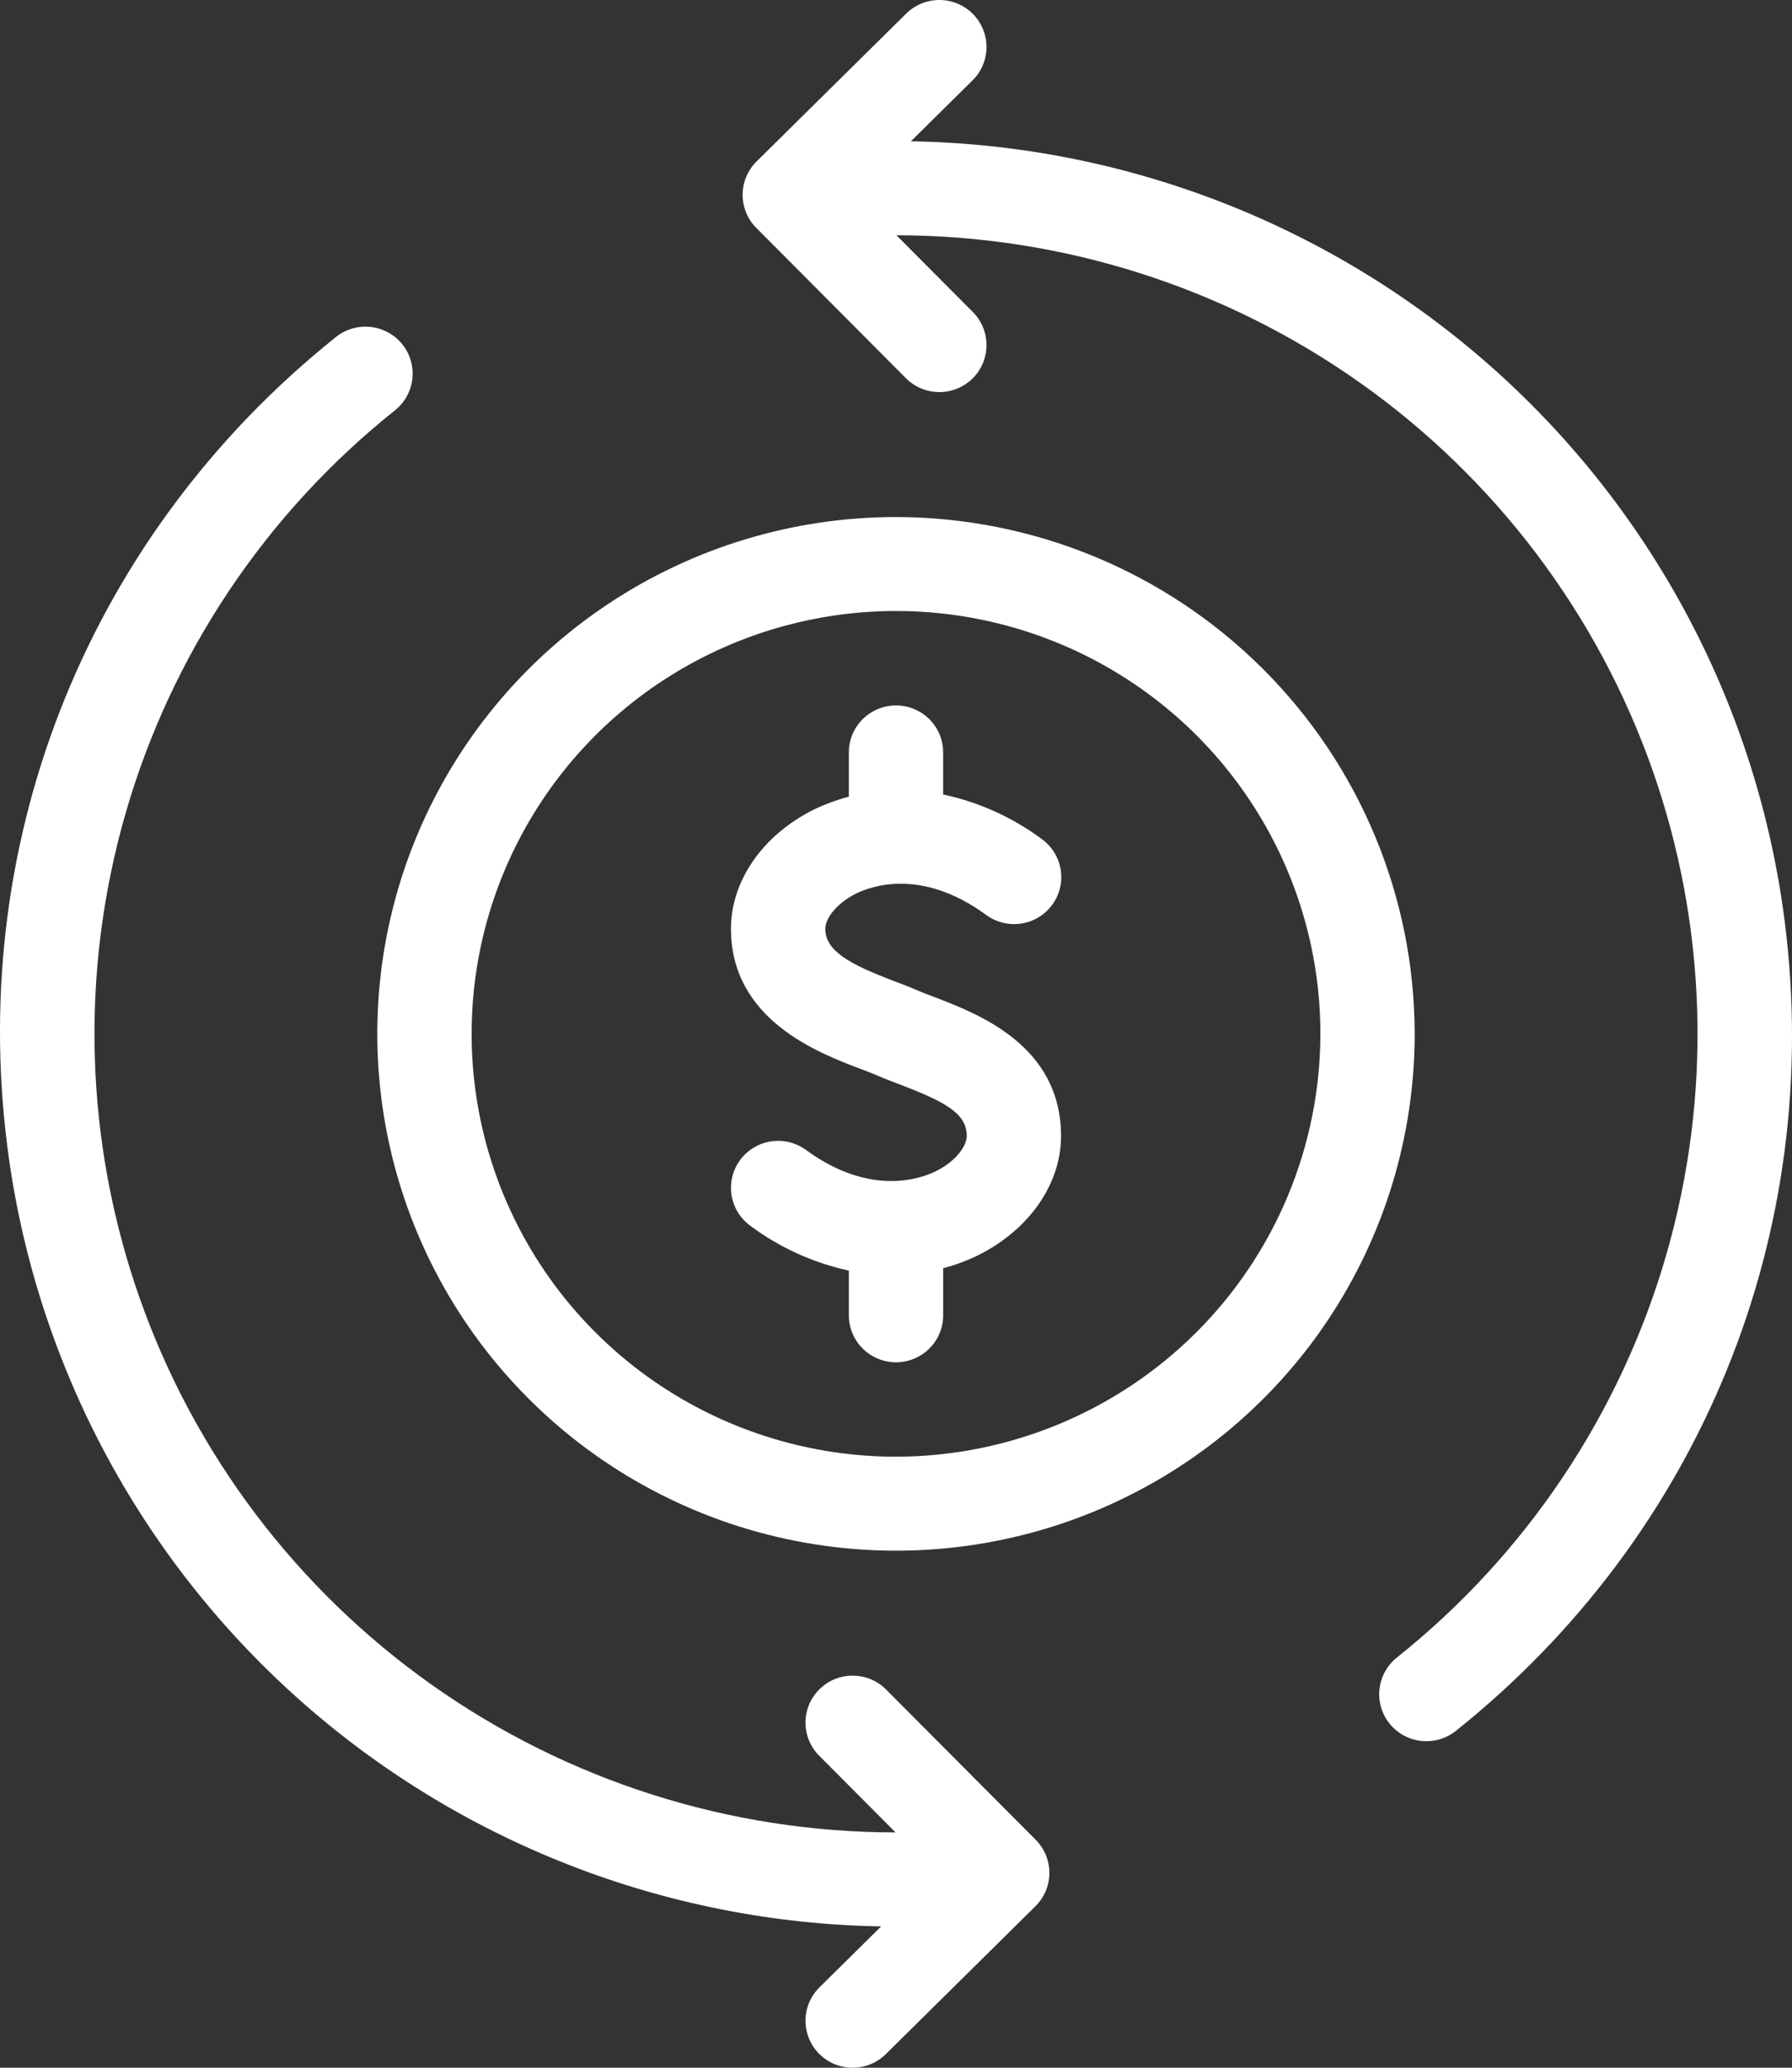
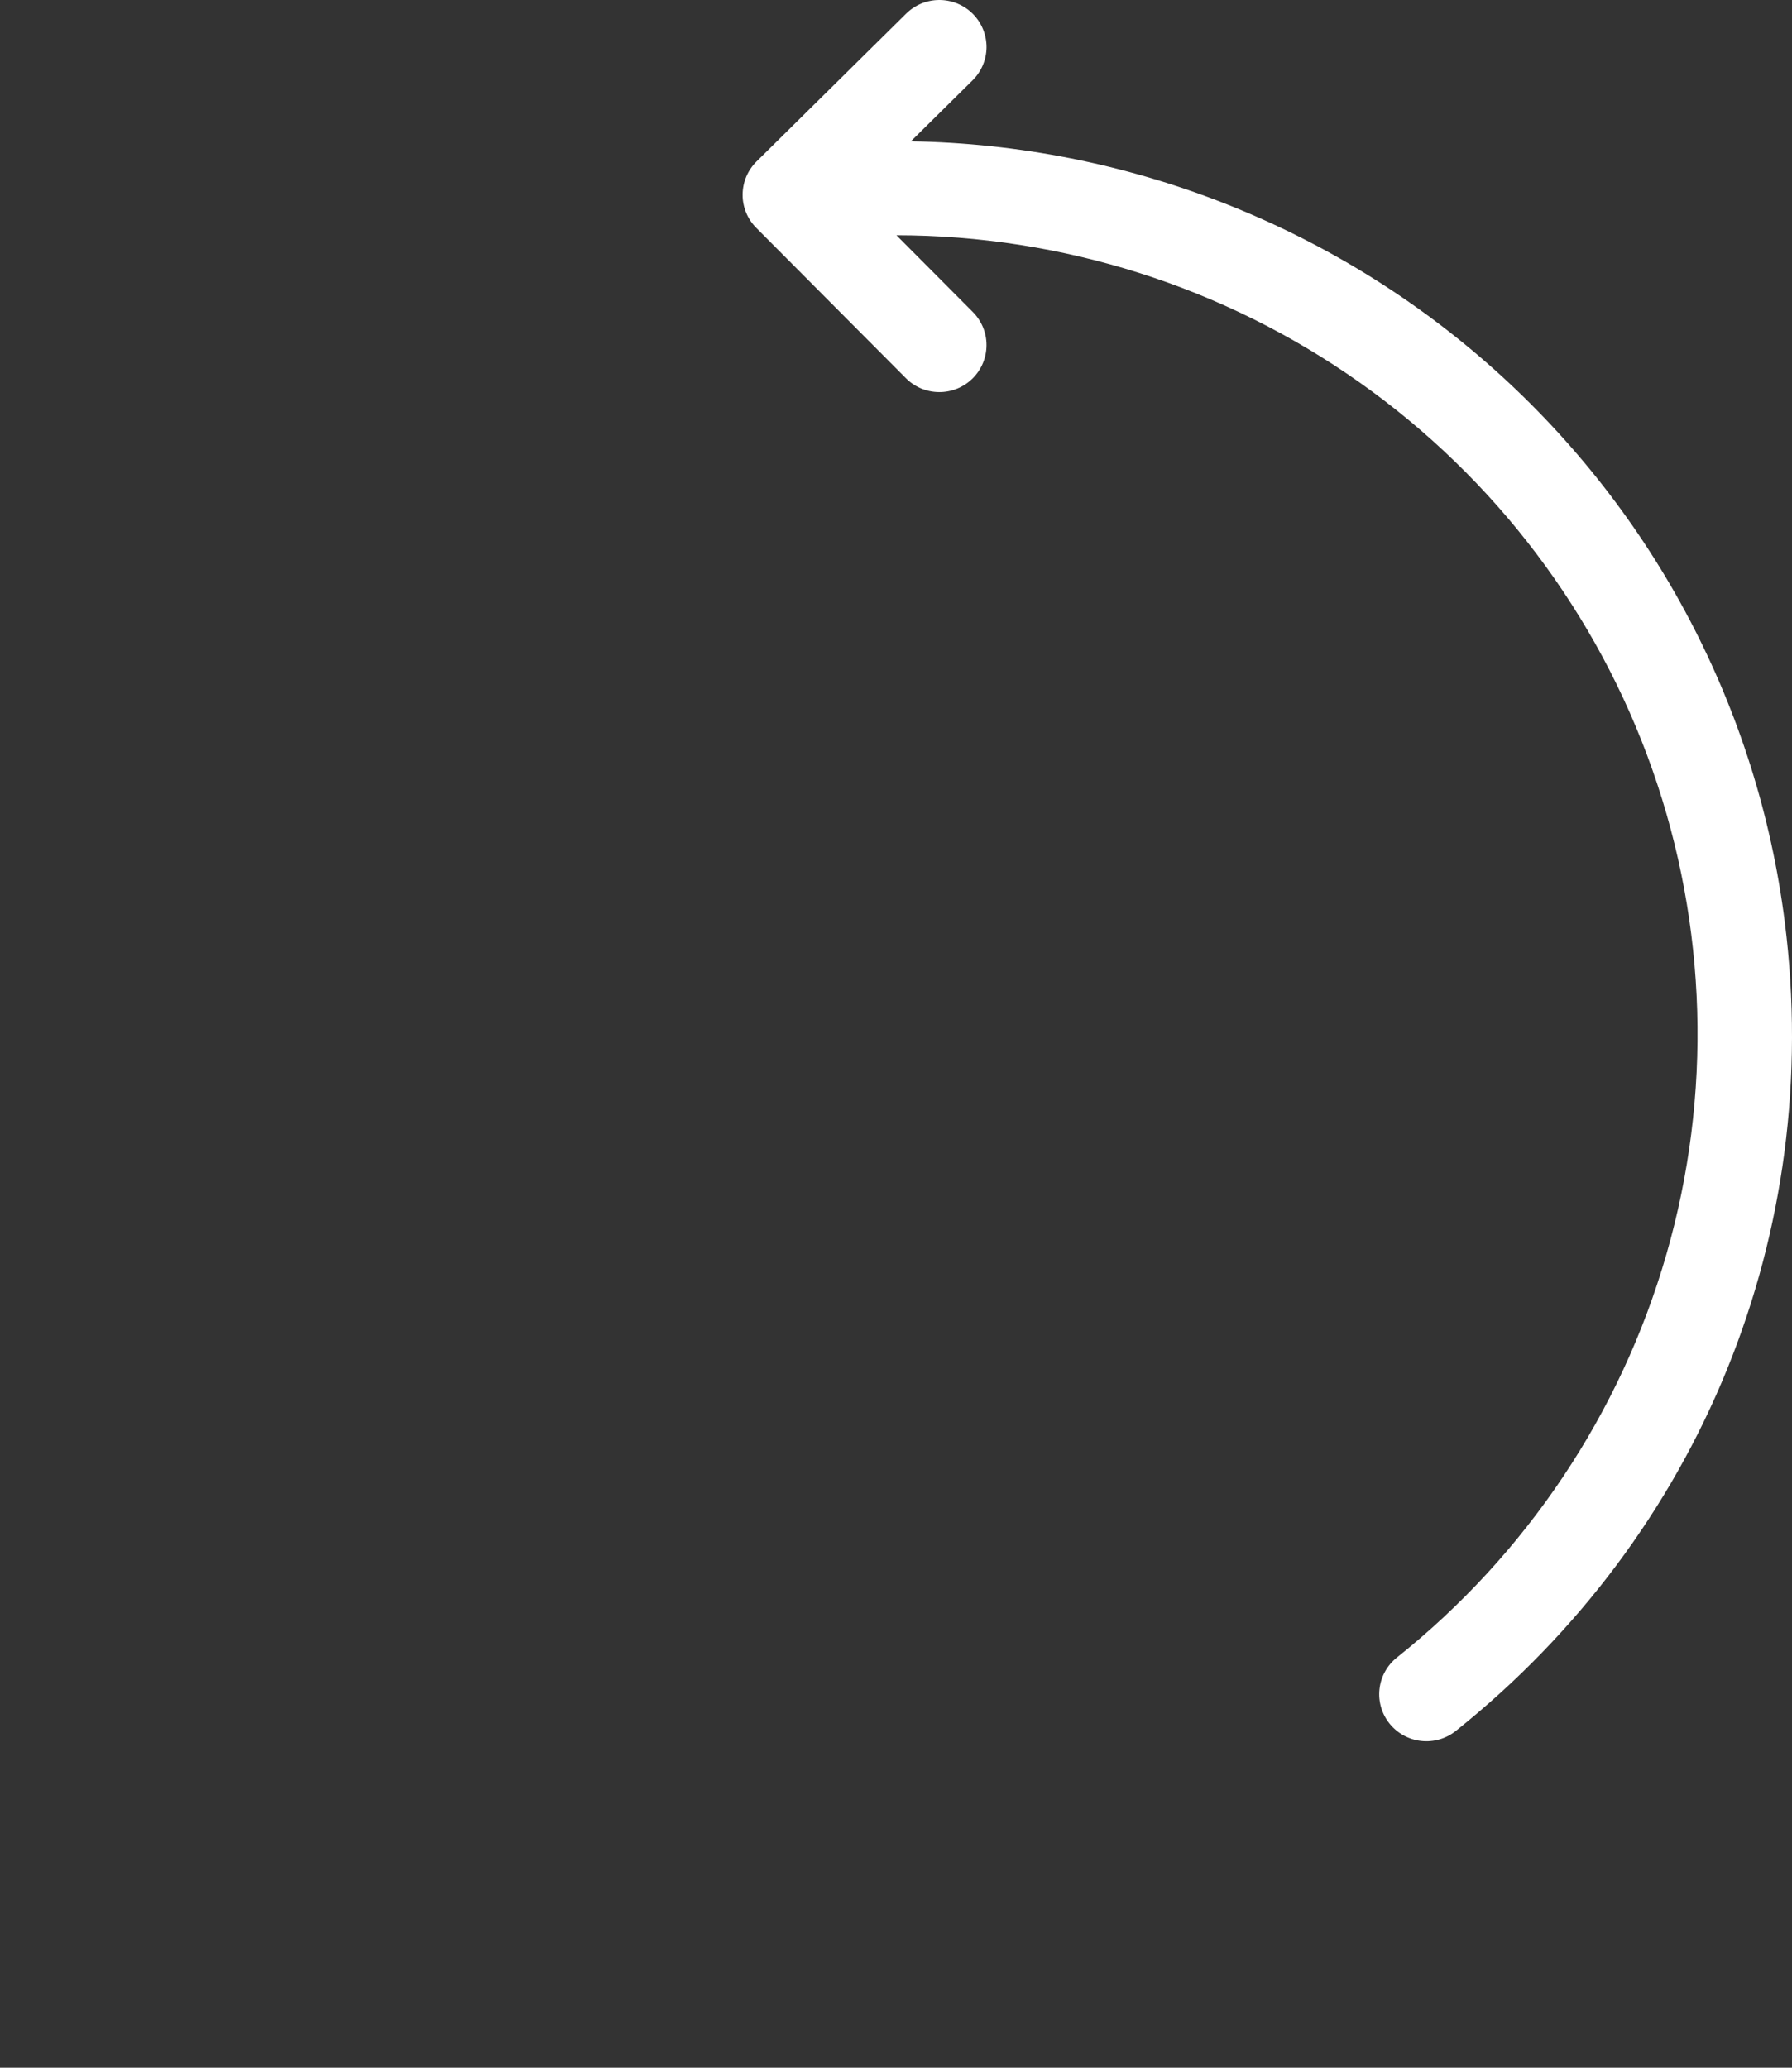
<svg xmlns="http://www.w3.org/2000/svg" width="52" height="60" viewBox="0 0 52 60" fill="none">
  <rect x="0" y="0" width="52" height="60" fill="#333333" stroke="none" />
  <path d="M51.791 26.758C51.008 20.573 48.012 14.877 43.354 10.715C38.696 6.553 32.688 4.204 26.432 4.1L28.215 2.338C28.344 2.212 28.447 2.062 28.517 1.897C28.588 1.731 28.625 1.554 28.627 1.374C28.628 1.194 28.593 1.016 28.525 0.849C28.457 0.682 28.357 0.531 28.23 0.403C28.103 0.276 27.951 0.174 27.785 0.105C27.618 0.036 27.44 0 27.259 2.70804e-07C27.079 -0 26.9 0.035 26.733 0.104C26.567 0.173 26.415 0.275 26.288 0.402L21.954 4.685C21.826 4.811 21.725 4.961 21.655 5.126C21.586 5.292 21.55 5.469 21.549 5.648C21.548 5.827 21.583 6.004 21.651 6.17C21.719 6.335 21.819 6.486 21.946 6.613L26.28 10.967C26.406 11.096 26.557 11.198 26.723 11.269C26.889 11.339 27.067 11.376 27.248 11.377C27.428 11.379 27.607 11.344 27.774 11.277C27.942 11.209 28.093 11.109 28.222 10.982C28.35 10.855 28.451 10.705 28.521 10.539C28.59 10.373 28.626 10.195 28.626 10.015C28.627 9.835 28.591 9.657 28.522 9.491C28.452 9.325 28.351 9.174 28.223 9.047L26.013 6.827C30.831 6.83 35.529 8.324 39.459 11.102C43.388 13.881 46.355 17.806 47.949 22.337C49.543 26.867 49.686 31.779 48.357 36.393C47.029 41.008 44.295 45.098 40.534 48.098C40.251 48.324 40.069 48.653 40.03 49.013C40.01 49.191 40.026 49.371 40.076 49.543C40.126 49.715 40.21 49.875 40.322 50.015C40.435 50.154 40.574 50.271 40.731 50.357C40.889 50.443 41.062 50.498 41.24 50.517C41.601 50.557 41.963 50.452 42.246 50.226C49.363 44.539 52.931 35.766 51.791 26.758Z" fill="white" />
-   <path d="M25.72 49.033C25.594 48.904 25.444 48.802 25.277 48.731C25.111 48.661 24.933 48.624 24.752 48.623C24.572 48.621 24.393 48.656 24.226 48.723C24.059 48.791 23.907 48.891 23.779 49.018C23.65 49.145 23.549 49.295 23.479 49.461C23.41 49.627 23.374 49.805 23.374 49.985C23.374 50.165 23.409 50.343 23.478 50.509C23.548 50.675 23.649 50.826 23.777 50.953L25.987 53.172C21.169 53.169 16.472 51.676 12.542 48.898C8.613 46.12 5.646 42.196 4.052 37.666C2.458 33.136 2.314 28.225 3.641 23.611C4.969 18.996 7.701 14.906 11.462 11.906C11.745 11.679 11.926 11.35 11.966 10.991C12.005 10.631 11.9 10.271 11.673 9.989C11.445 9.707 11.115 9.526 10.754 9.487C10.394 9.447 10.032 9.552 9.749 9.779C2.635 15.466 -0.931 24.237 0.209 33.242C0.992 39.427 3.988 45.123 8.646 49.285C13.304 53.447 19.313 55.795 25.569 55.899L23.785 57.662C23.656 57.788 23.553 57.938 23.483 58.103C23.412 58.269 23.375 58.447 23.374 58.626C23.372 58.806 23.407 58.984 23.475 59.151C23.543 59.318 23.643 59.469 23.77 59.597C23.897 59.724 24.049 59.826 24.215 59.895C24.382 59.964 24.561 60 24.741 60C24.921 60 25.1 59.965 25.267 59.896C25.433 59.827 25.585 59.725 25.712 59.598L30.046 55.314C30.174 55.188 30.275 55.038 30.345 54.873C30.414 54.708 30.45 54.531 30.451 54.352C30.452 54.173 30.417 53.995 30.349 53.83C30.281 53.664 30.181 53.514 30.054 53.386L25.72 49.033Z" fill="white" />
-   <path d="M27.086 28.922C26.892 28.848 26.71 28.779 26.553 28.71C26.38 28.634 26.174 28.555 25.946 28.469C24.65 27.979 23.948 27.592 23.948 26.95C23.948 26.667 24.251 26.227 24.83 25.935C25.241 25.728 26.722 25.162 28.61 26.545C28.755 26.652 28.92 26.73 29.095 26.774C29.27 26.818 29.452 26.826 29.63 26.8C29.808 26.773 29.98 26.712 30.134 26.619C30.289 26.526 30.423 26.404 30.53 26.259C30.637 26.114 30.714 25.95 30.757 25.775C30.8 25.601 30.808 25.419 30.78 25.242C30.752 25.064 30.689 24.894 30.595 24.74C30.501 24.587 30.377 24.454 30.231 24.348C29.381 23.717 28.405 23.275 27.368 23.054V21.82C27.365 21.461 27.219 21.117 26.963 20.864C26.707 20.612 26.361 20.47 26 20.47C25.64 20.47 25.294 20.612 25.037 20.864C24.781 21.117 24.635 21.461 24.632 21.82V23.118C24.274 23.211 23.927 23.34 23.595 23.502C22.124 24.243 21.211 25.564 21.211 26.95C21.211 29.594 23.753 30.556 24.975 31.018C25.152 31.085 25.314 31.146 25.448 31.205C25.644 31.291 25.869 31.377 26.11 31.469C27.453 31.98 28.053 32.318 28.053 32.965C28.053 33.248 27.749 33.688 27.17 33.979C26.76 34.186 25.279 34.753 23.39 33.369C23.098 33.155 22.732 33.066 22.373 33.12C22.014 33.175 21.692 33.369 21.477 33.66C21.262 33.952 21.172 34.316 21.227 34.674C21.282 35.031 21.477 35.352 21.769 35.566C22.619 36.2 23.595 36.645 24.632 36.869V38.18C24.636 38.539 24.781 38.883 25.038 39.136C25.294 39.388 25.64 39.53 26 39.53C26.361 39.53 26.707 39.388 26.963 39.136C27.22 38.883 27.365 38.539 27.369 38.18V36.801C27.727 36.707 28.074 36.577 28.405 36.413C29.876 35.671 30.789 34.35 30.789 32.965C30.789 30.331 28.381 29.415 27.086 28.922Z" fill="white" />
-   <path d="M26 15.003C23.023 15.003 20.113 15.883 17.638 17.531C15.163 19.179 13.234 21.521 12.094 24.261C10.955 27.001 10.657 30.017 11.238 32.926C11.819 35.835 13.252 38.507 15.357 40.604C17.462 42.702 20.144 44.13 23.064 44.709C25.983 45.287 29.01 44.99 31.76 43.855C34.51 42.72 36.861 40.798 38.515 38.332C40.169 35.865 41.051 32.966 41.051 30C41.047 26.024 39.46 22.212 36.638 19.401C33.816 16.589 29.991 15.008 26 15.003ZM26 42.27C23.564 42.27 21.183 41.55 19.158 40.202C17.133 38.854 15.555 36.938 14.623 34.696C13.691 32.453 13.447 29.986 13.922 27.606C14.397 25.226 15.57 23.04 17.292 21.324C19.015 19.608 21.209 18.439 23.598 17.966C25.986 17.492 28.462 17.735 30.713 18.664C32.963 19.593 34.886 21.165 36.239 23.183C37.593 25.201 38.315 27.573 38.315 30C38.311 33.253 37.012 36.372 34.704 38.672C32.395 40.972 29.265 42.266 26 42.27Z" fill="white" />
</svg>